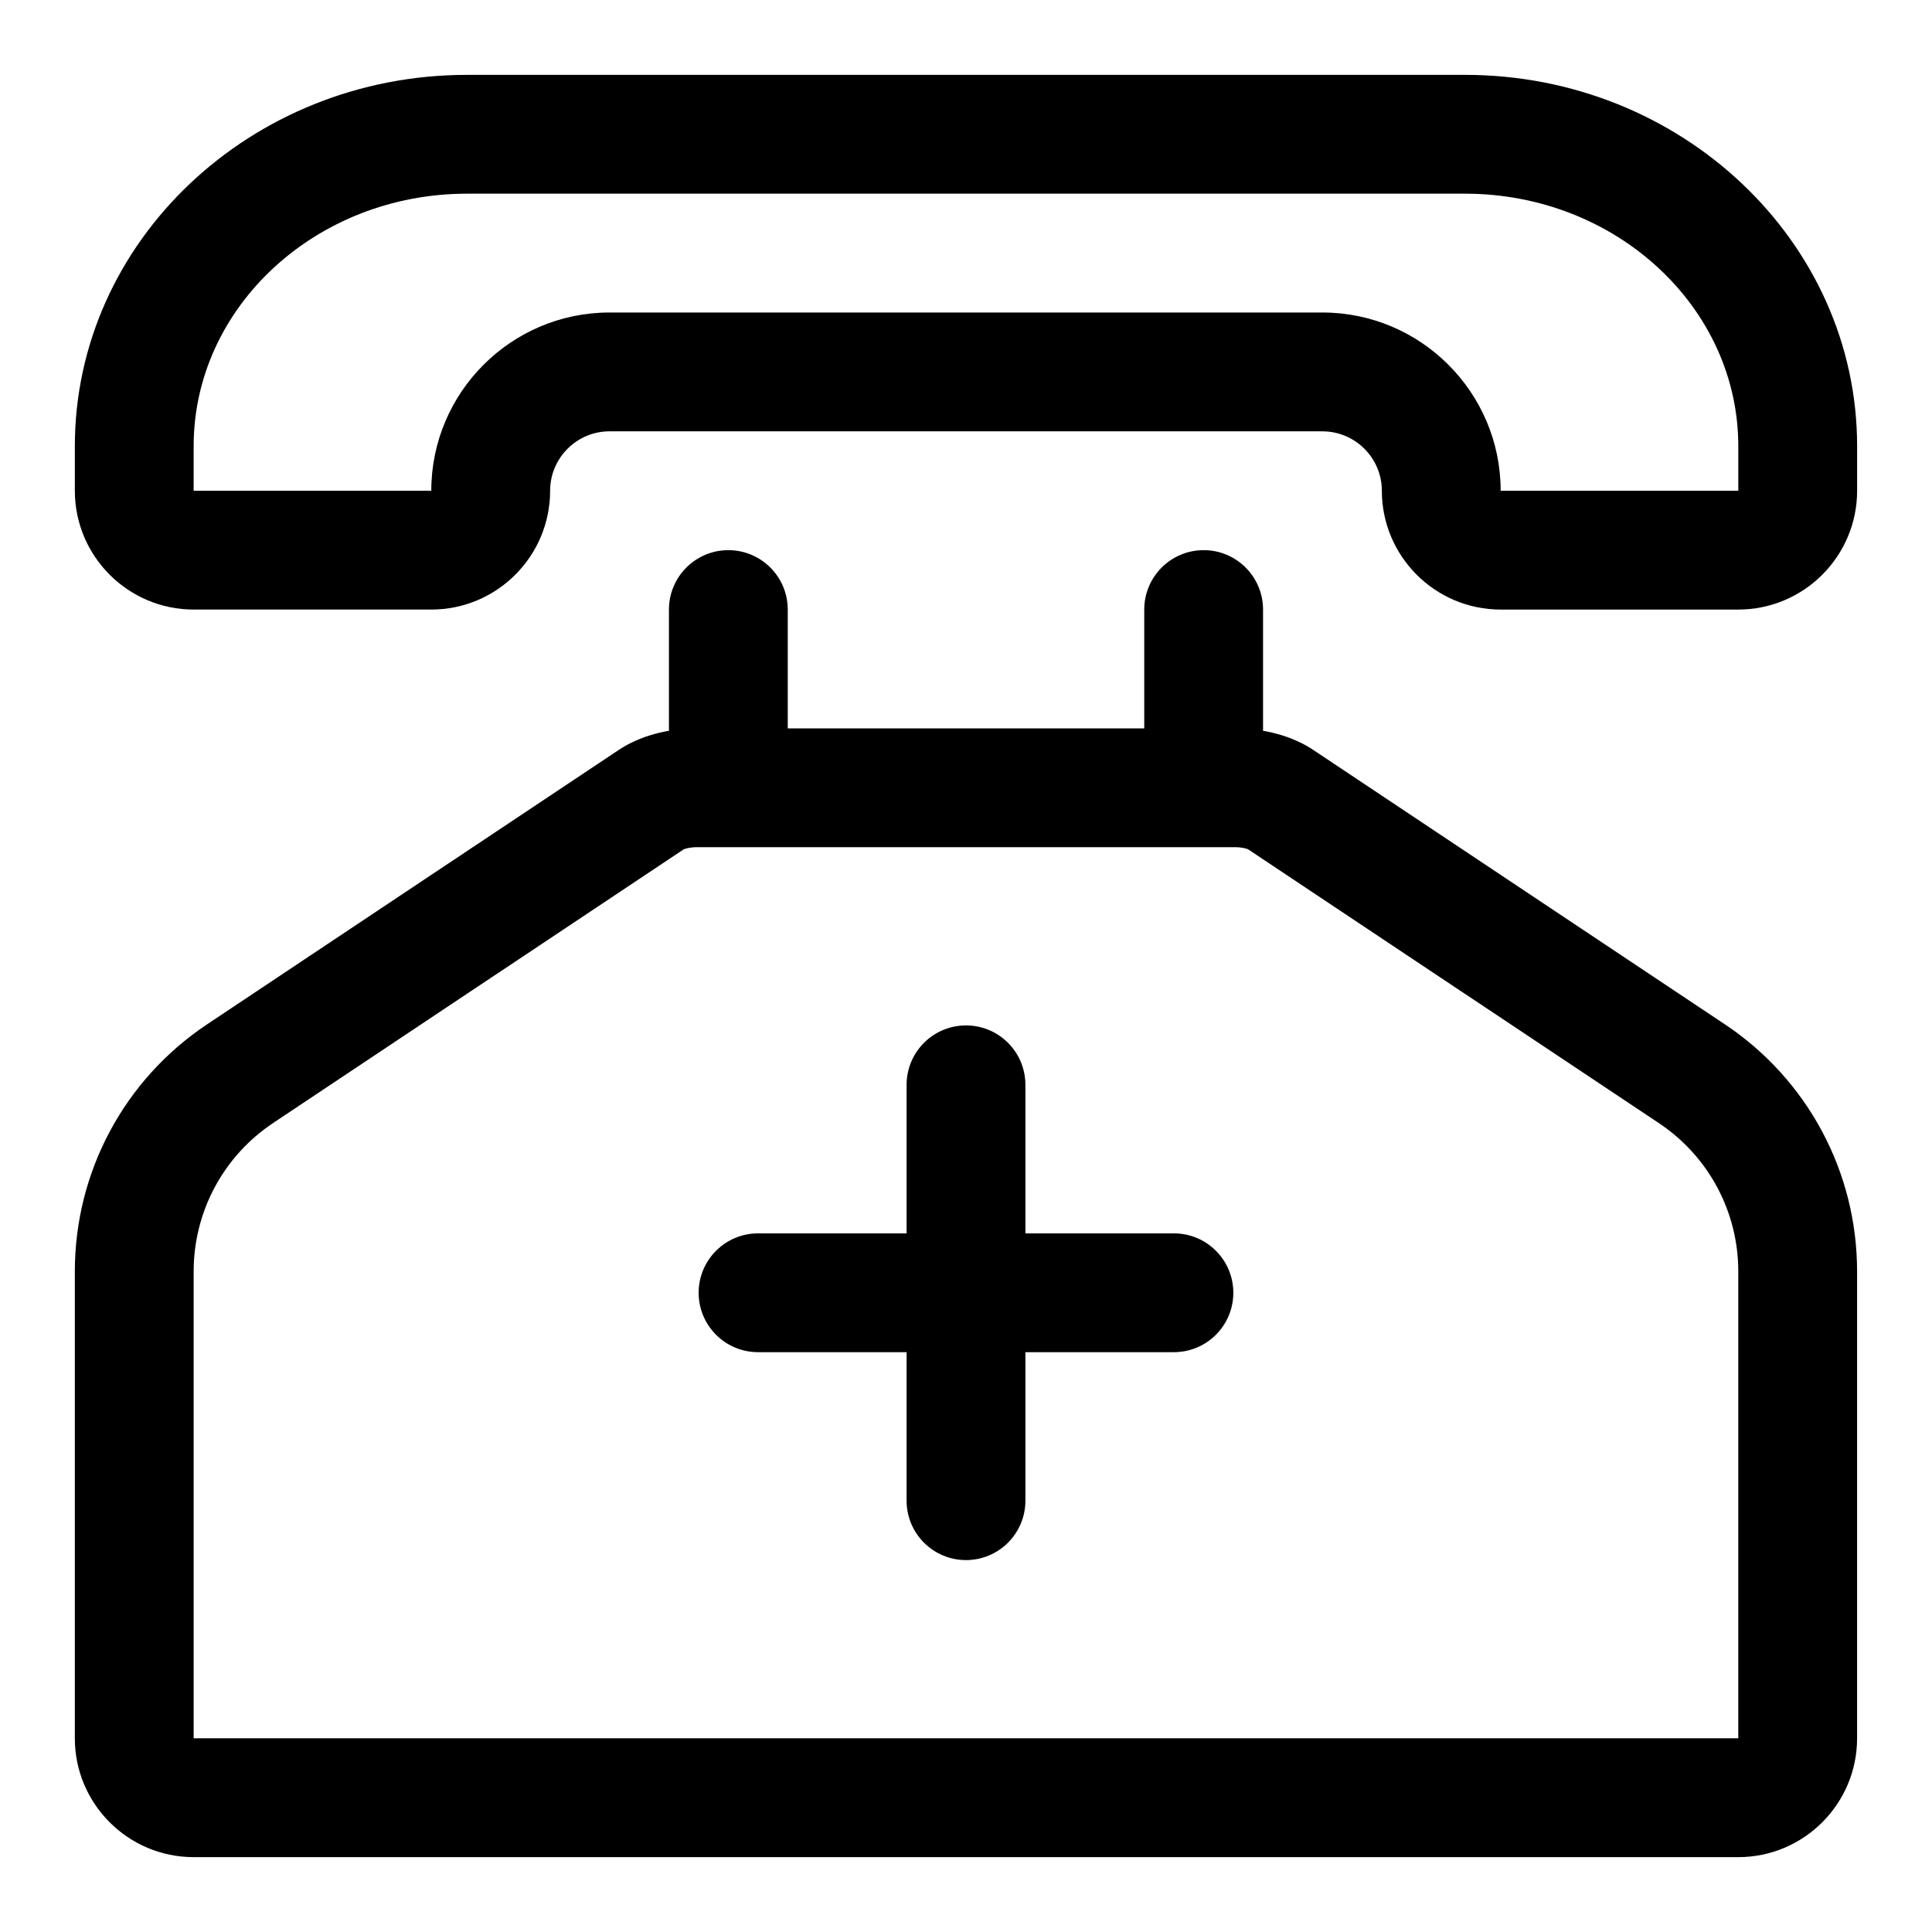
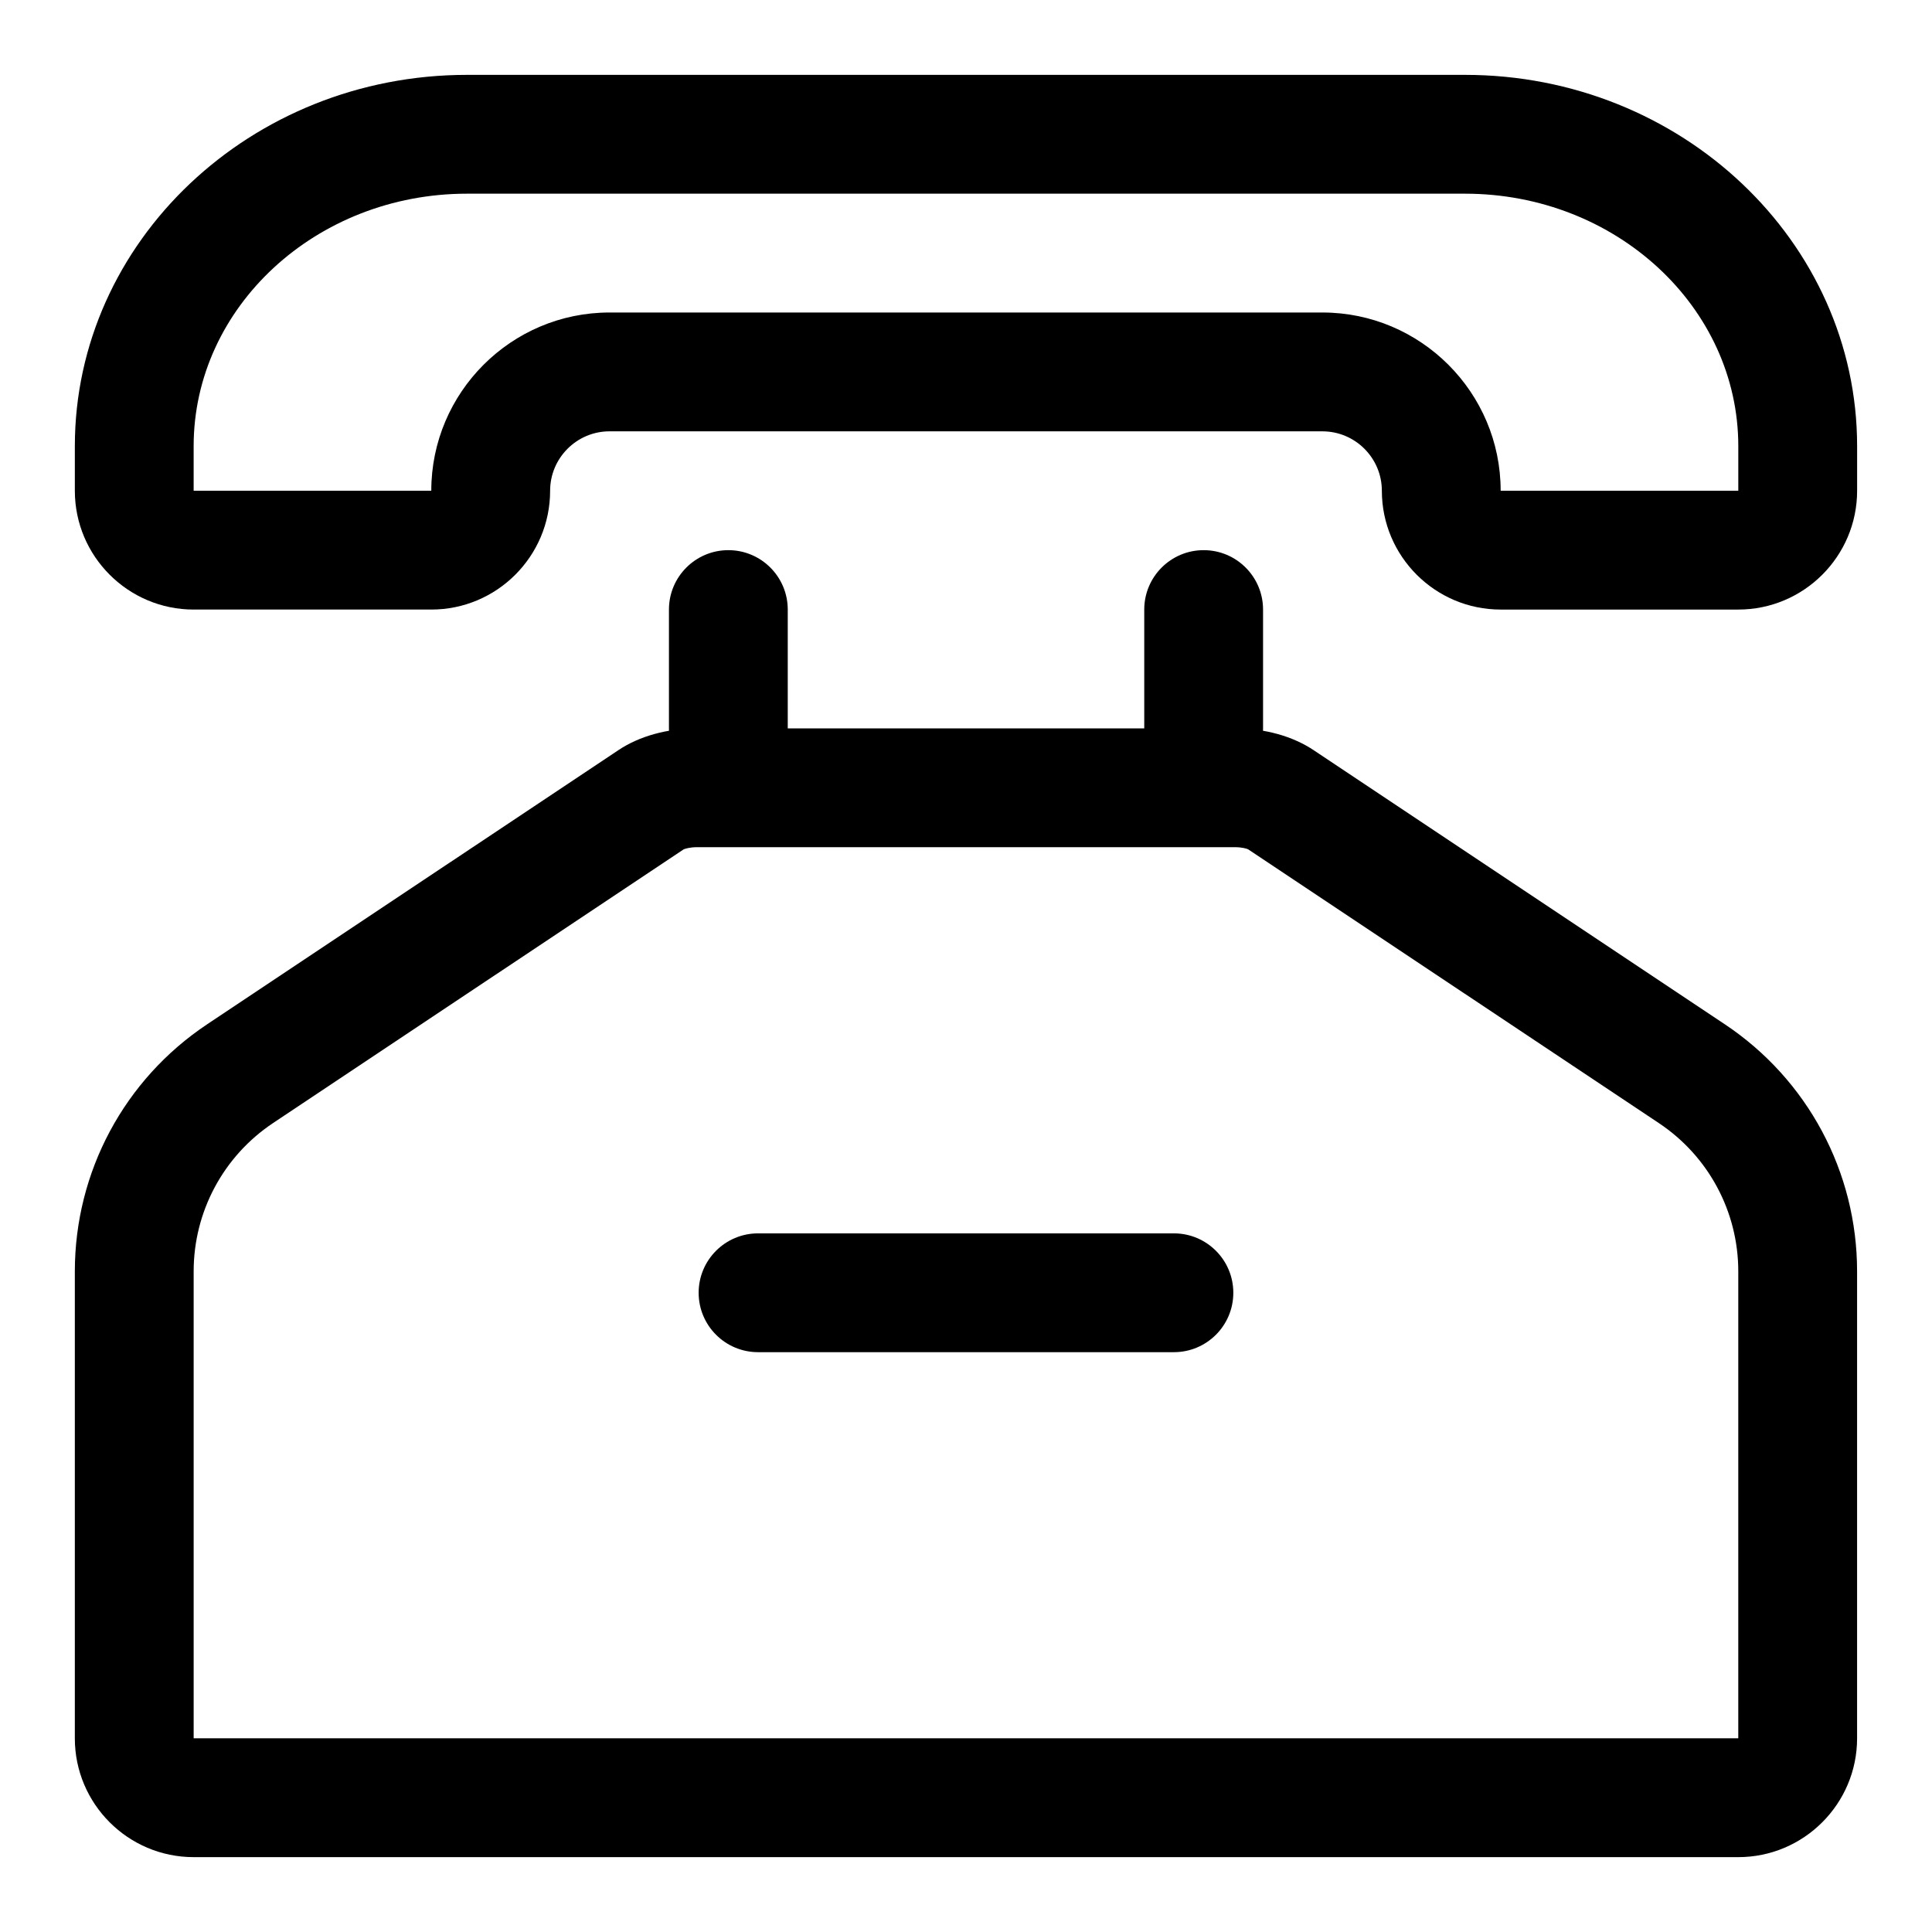
<svg xmlns="http://www.w3.org/2000/svg" fill="#000000" width="800px" height="800px" version="1.1" viewBox="144 144 512 512">
  <g>
    <path d="m604.67 305.54h-62.977c-17.367 0-31.488-14.121-31.488-31.488 0-8.676-7.07-15.742-15.742-15.742l-188.93-0.004c-8.676 0-15.746 7.07-15.746 15.746 0 17.367-14.121 31.488-31.488 31.488h-62.977c-17.367 0-31.488-14.121-31.488-31.488v-11.809c0-54.254 46.621-98.402 103.91-98.402h264.5c57.293 0 103.91 44.148 103.91 98.402v11.809c0 17.363-14.125 31.488-31.488 31.488zm-299.14-78.723h188.93c26.039 0 47.23 21.191 47.23 47.23h62.977v-11.805c0-36.887-32.48-66.914-72.422-66.914h-264.5c-39.945 0-72.426 30.027-72.426 66.914v11.809h62.977c0-26.043 21.191-47.234 47.234-47.234z" />
    <path d="m337.02 352.77c-8.691 0-15.742-7.055-15.742-15.742v-31.488c0-8.691 7.055-15.742 15.742-15.742 8.691 0 15.742 7.055 15.742 15.742v31.488c0 8.691-7.051 15.742-15.742 15.742z" />
    <path d="m462.98 352.77c-8.691 0-15.742-7.055-15.742-15.742v-31.488c0-8.691 7.055-15.742 15.742-15.742 8.691 0 15.742 7.055 15.742 15.742v31.488c0 8.691-7.055 15.742-15.742 15.742z" />
    <path d="m604.67 636.16h-409.35c-17.367 0-31.488-14.121-31.488-31.488v-123.73c0-26.387 13.113-50.867 35.062-65.496l108.93-72.613c5.559-3.742 13.004-5.805 20.91-5.805h142.53c7.902 0 15.352 2.062 20.941 5.824l108.9 72.598c21.926 14.625 35.043 39.105 35.043 65.492v123.73c0 17.363-14.125 31.488-31.488 31.488zm-275.93-267.65c-1.984 0-3.273 0.441-3.574 0.582l-108.81 72.531c-13.16 8.785-21.035 23.477-21.035 39.312v123.73h409.34v-123.73c0-15.824-7.871-30.512-21.035-39.297l-108.86-72.562c-0.355-0.176-1.633-0.566-3.519-0.566z" />
-     <path d="m400 557.44c-8.691 0-15.742-7.055-15.742-15.742v-110.21c0-8.691 7.055-15.742 15.742-15.742 8.691 0 15.742 7.055 15.742 15.742v110.21c0 8.691-7.055 15.742-15.742 15.742z" />
    <path d="m455.1 502.34h-110.21c-8.691 0-15.742-7.055-15.742-15.742 0-8.691 7.055-15.742 15.742-15.742h110.21c8.691 0 15.742 7.055 15.742 15.742 0.004 8.688-7.051 15.742-15.742 15.742z" />
  </g>
</svg>